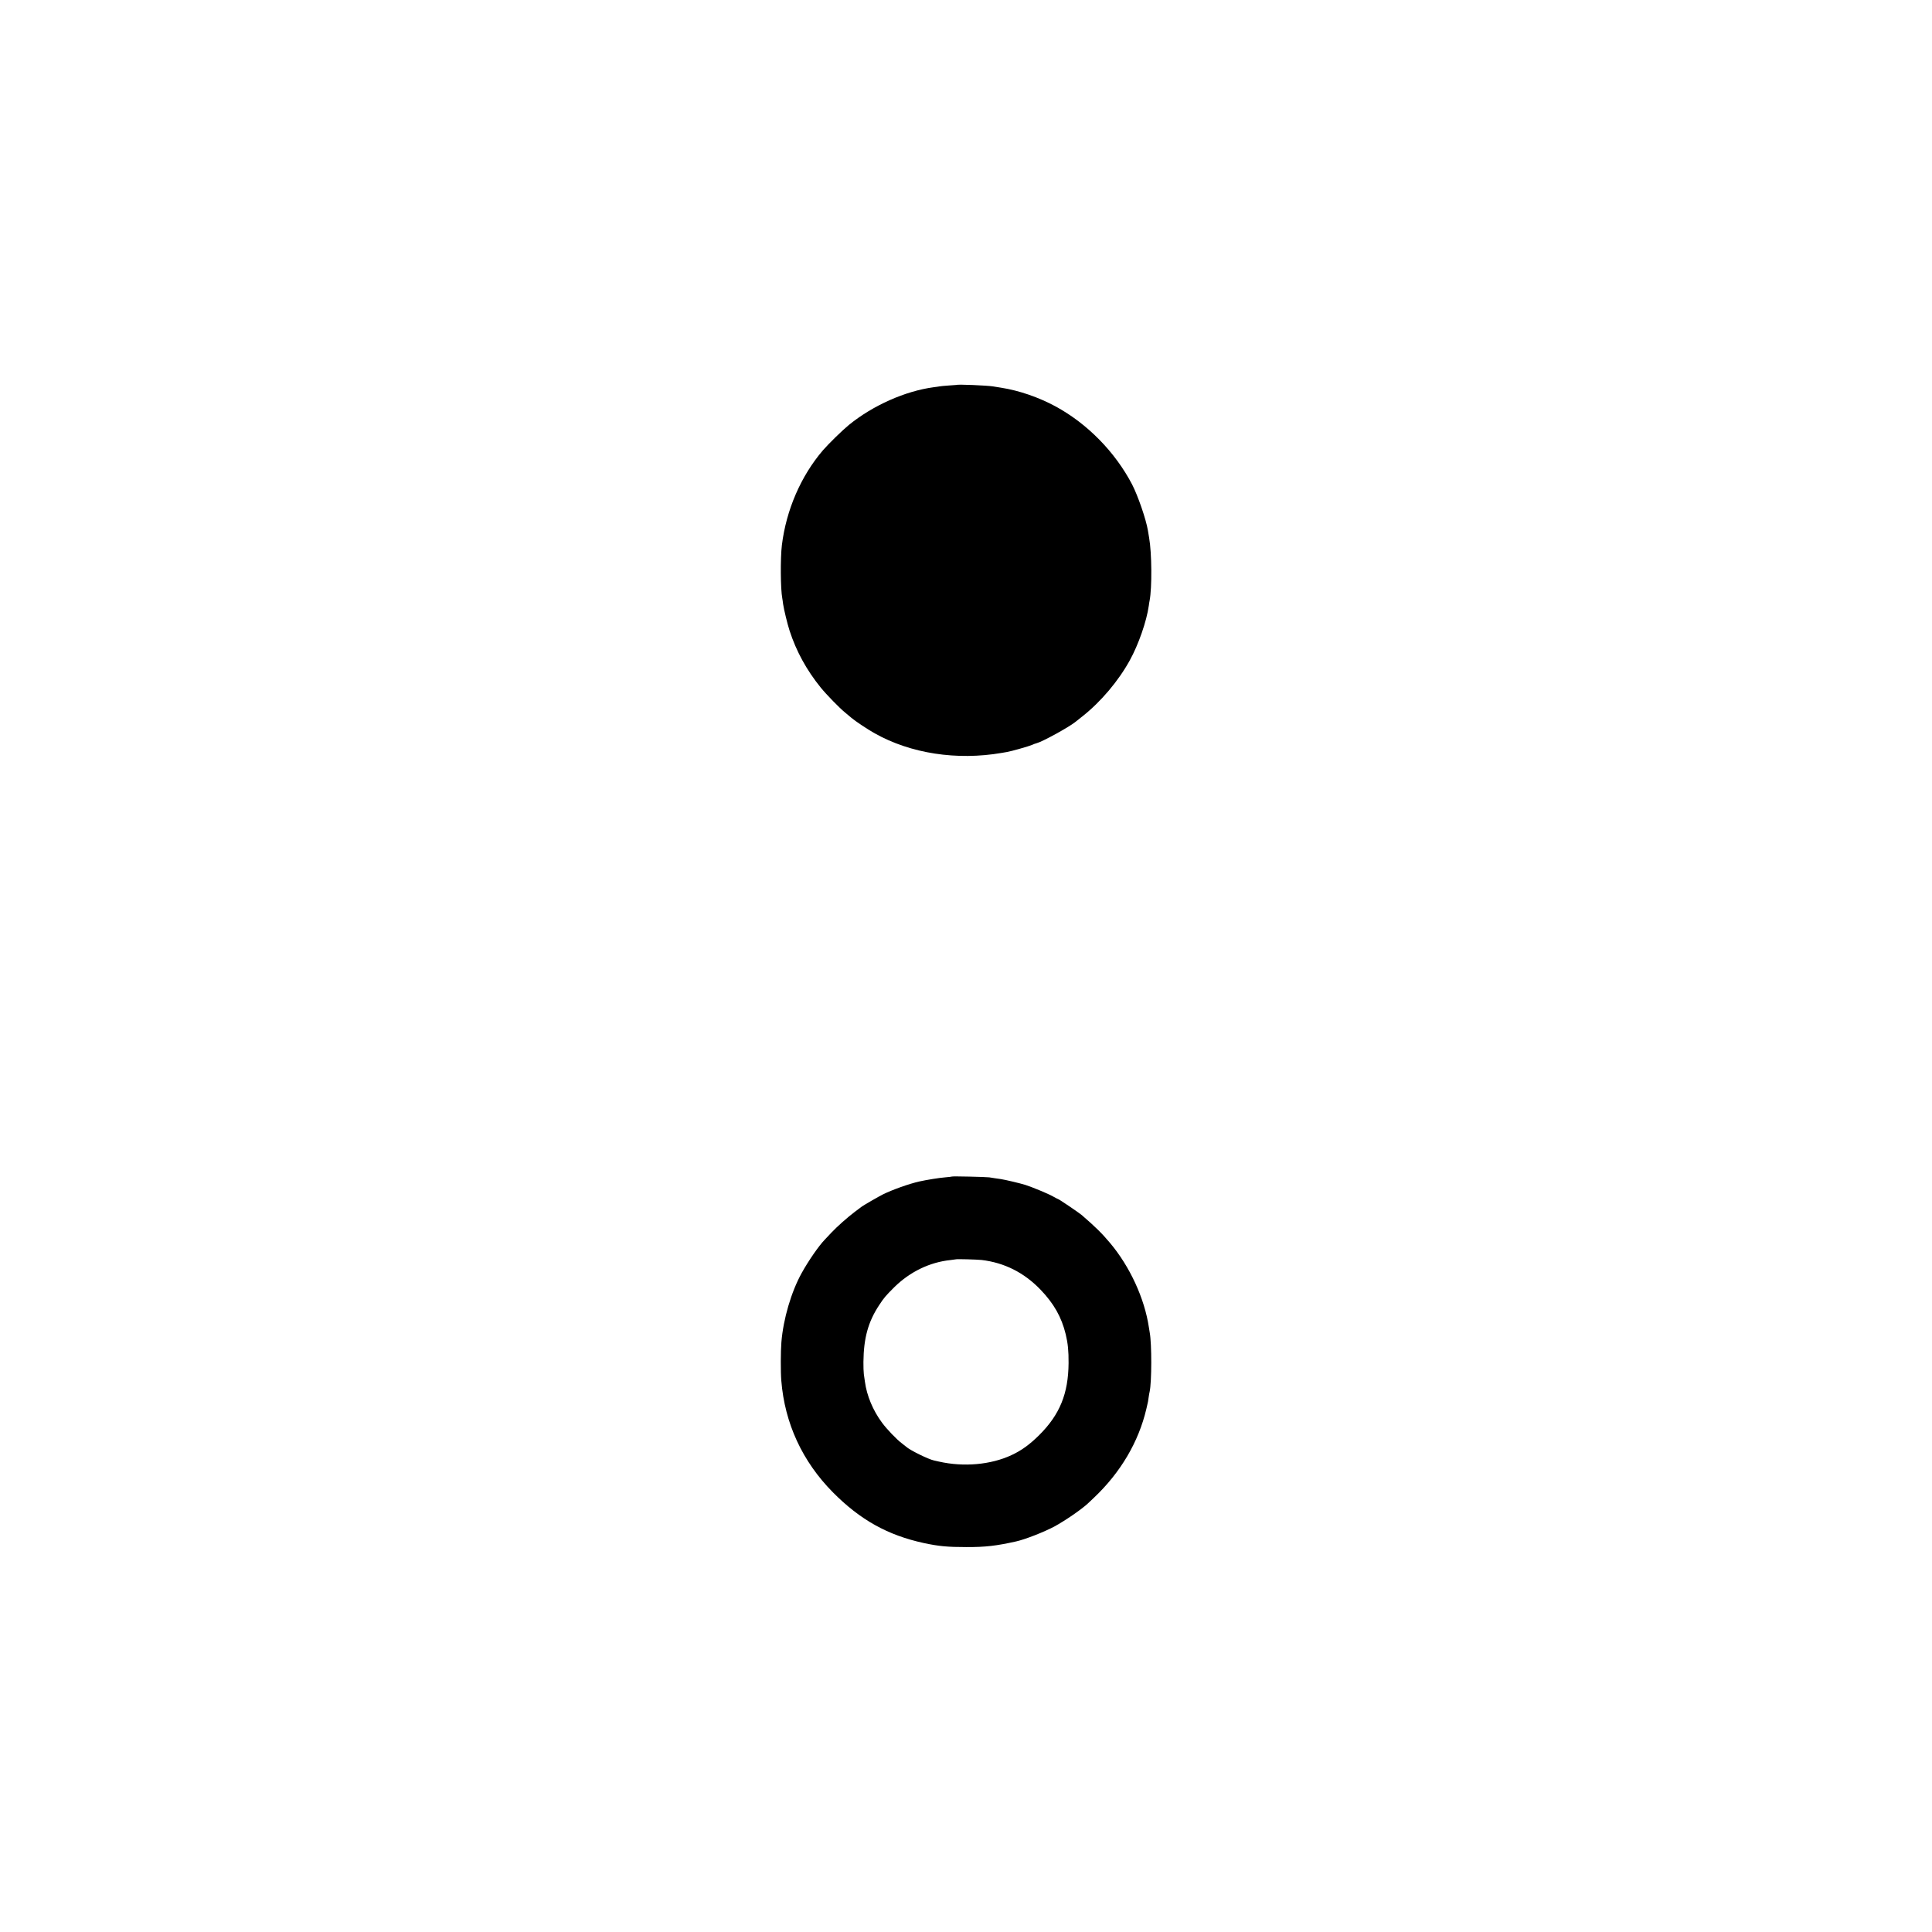
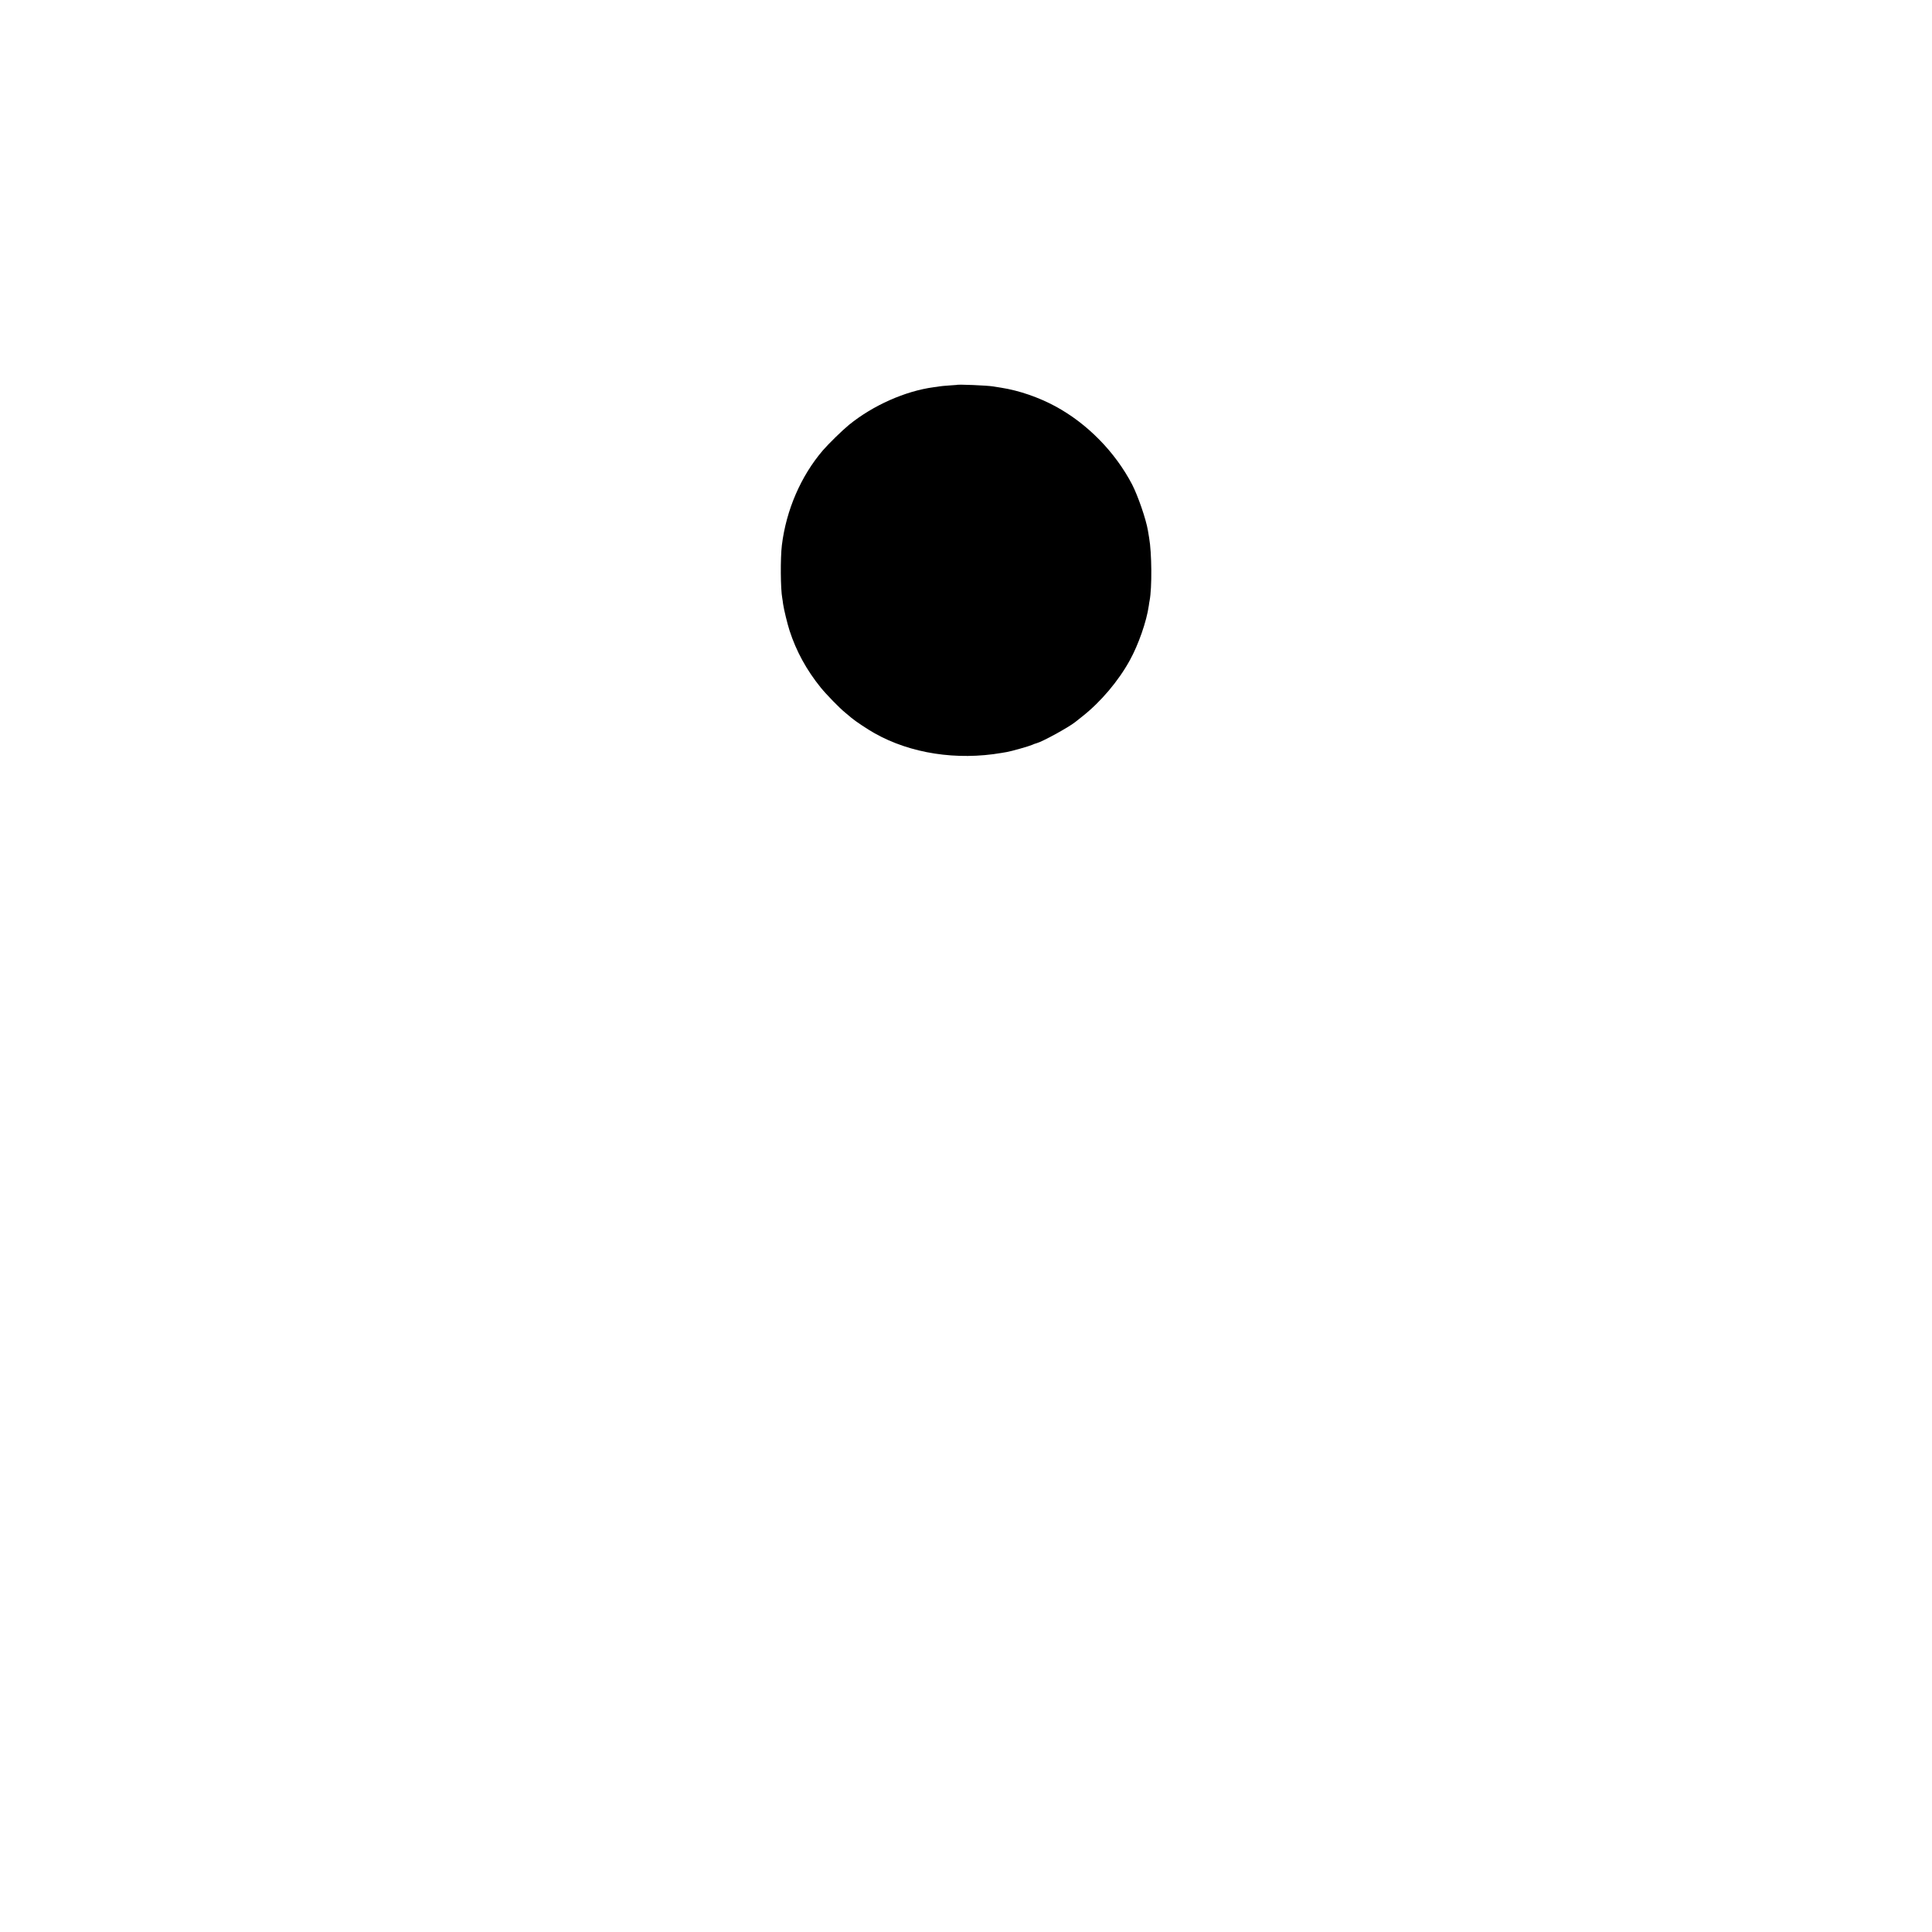
<svg xmlns="http://www.w3.org/2000/svg" version="1.0" width="2362pt" height="2362pt" viewBox="0 0 2362 2362" preserveAspectRatio="xMidYMid meet">
  <g transform="translate(0,2362) scale(0.1,-0.1)" fill="#000000" stroke="none">
    <path d="M11697 18914 c-1 -1 -45 -4 -97 -7 -52 -4 -104 -8 -115 -11 -11 -2 -42 -7 -70 -10 -348 -47 -740 -221 -1034 -459 -81 -66 -249 -230 -320 -312 -269 -314 -449 -729 -502 -1160 -19 -157 -17 -536 5 -650 2 -11 7 -42 10 -70 11 -72 51 -237 79 -325 82 -252 207 -481 381 -696 69 -85 233 -254 300 -307 22 -18 55 -46 75 -63 47 -40 198 -141 286 -190 438 -246 1002 -333 1550 -239 17 3 45 8 64 11 56 9 279 73 308 87 16 8 41 17 57 21 68 17 388 192 471 258 6 4 47 37 92 73 223 177 437 430 575 681 107 193 206 478 233 669 3 23 7 51 10 63 30 157 27 581 -6 767 -5 33 -12 74 -15 90 -23 138 -122 424 -193 562 -208 398 -548 744 -937 955 -205 111 -446 194 -664 228 -41 6 -86 13 -100 16 -75 12 -433 27 -443 18z" />
-     <path d="M11639 9236 c-2 -2 -40 -6 -84 -10 -68 -5 -229 -31 -314 -50 -126 -28 -330 -101 -446 -158 -56 -28 -237 -133 -260 -150 -5 -4 -44 -33 -85 -64 -90 -68 -214 -178 -284 -252 -28 -30 -65 -69 -81 -86 -74 -76 -201 -260 -283 -408 -128 -230 -226 -563 -249 -848 -9 -109 -10 -360 -1 -470 42 -521 257 -987 631 -1365 334 -337 670 -524 1112 -620 183 -39 289 -49 520 -49 232 -1 366 15 608 69 112 25 341 115 467 182 134 73 333 210 411 283 9 8 42 40 75 71 324 307 544 680 639 1084 1 6 5 21 8 35 9 32 17 76 22 120 3 19 7 44 10 55 26 116 27 587 1 725 -3 14 -7 42 -10 62 -53 354 -232 743 -475 1032 -100 119 -176 194 -346 341 -31 27 -279 195 -288 195 -3 0 -32 15 -64 33 -60 34 -244 110 -338 141 -61 19 -245 63 -300 71 -22 3 -53 8 -70 10 -16 3 -48 8 -70 11 -47 6 -450 15 -456 10z m361 -1020 c280 -33 521 -155 721 -363 164 -171 257 -336 308 -545 27 -112 36 -204 35 -353 -3 -373 -107 -629 -359 -880 -115 -114 -216 -188 -339 -245 -253 -118 -585 -147 -886 -79 -25 6 -53 12 -62 14 -67 14 -297 127 -340 168 -7 6 -31 25 -53 42 -61 45 -182 171 -241 251 -112 151 -187 331 -210 503 -3 25 -9 66 -13 91 -3 25 -6 92 -5 150 3 292 58 491 193 695 59 90 78 112 184 218 192 189 434 306 687 332 36 4 66 8 67 9 6 5 255 -2 313 -8z" />
  </g>
</svg>